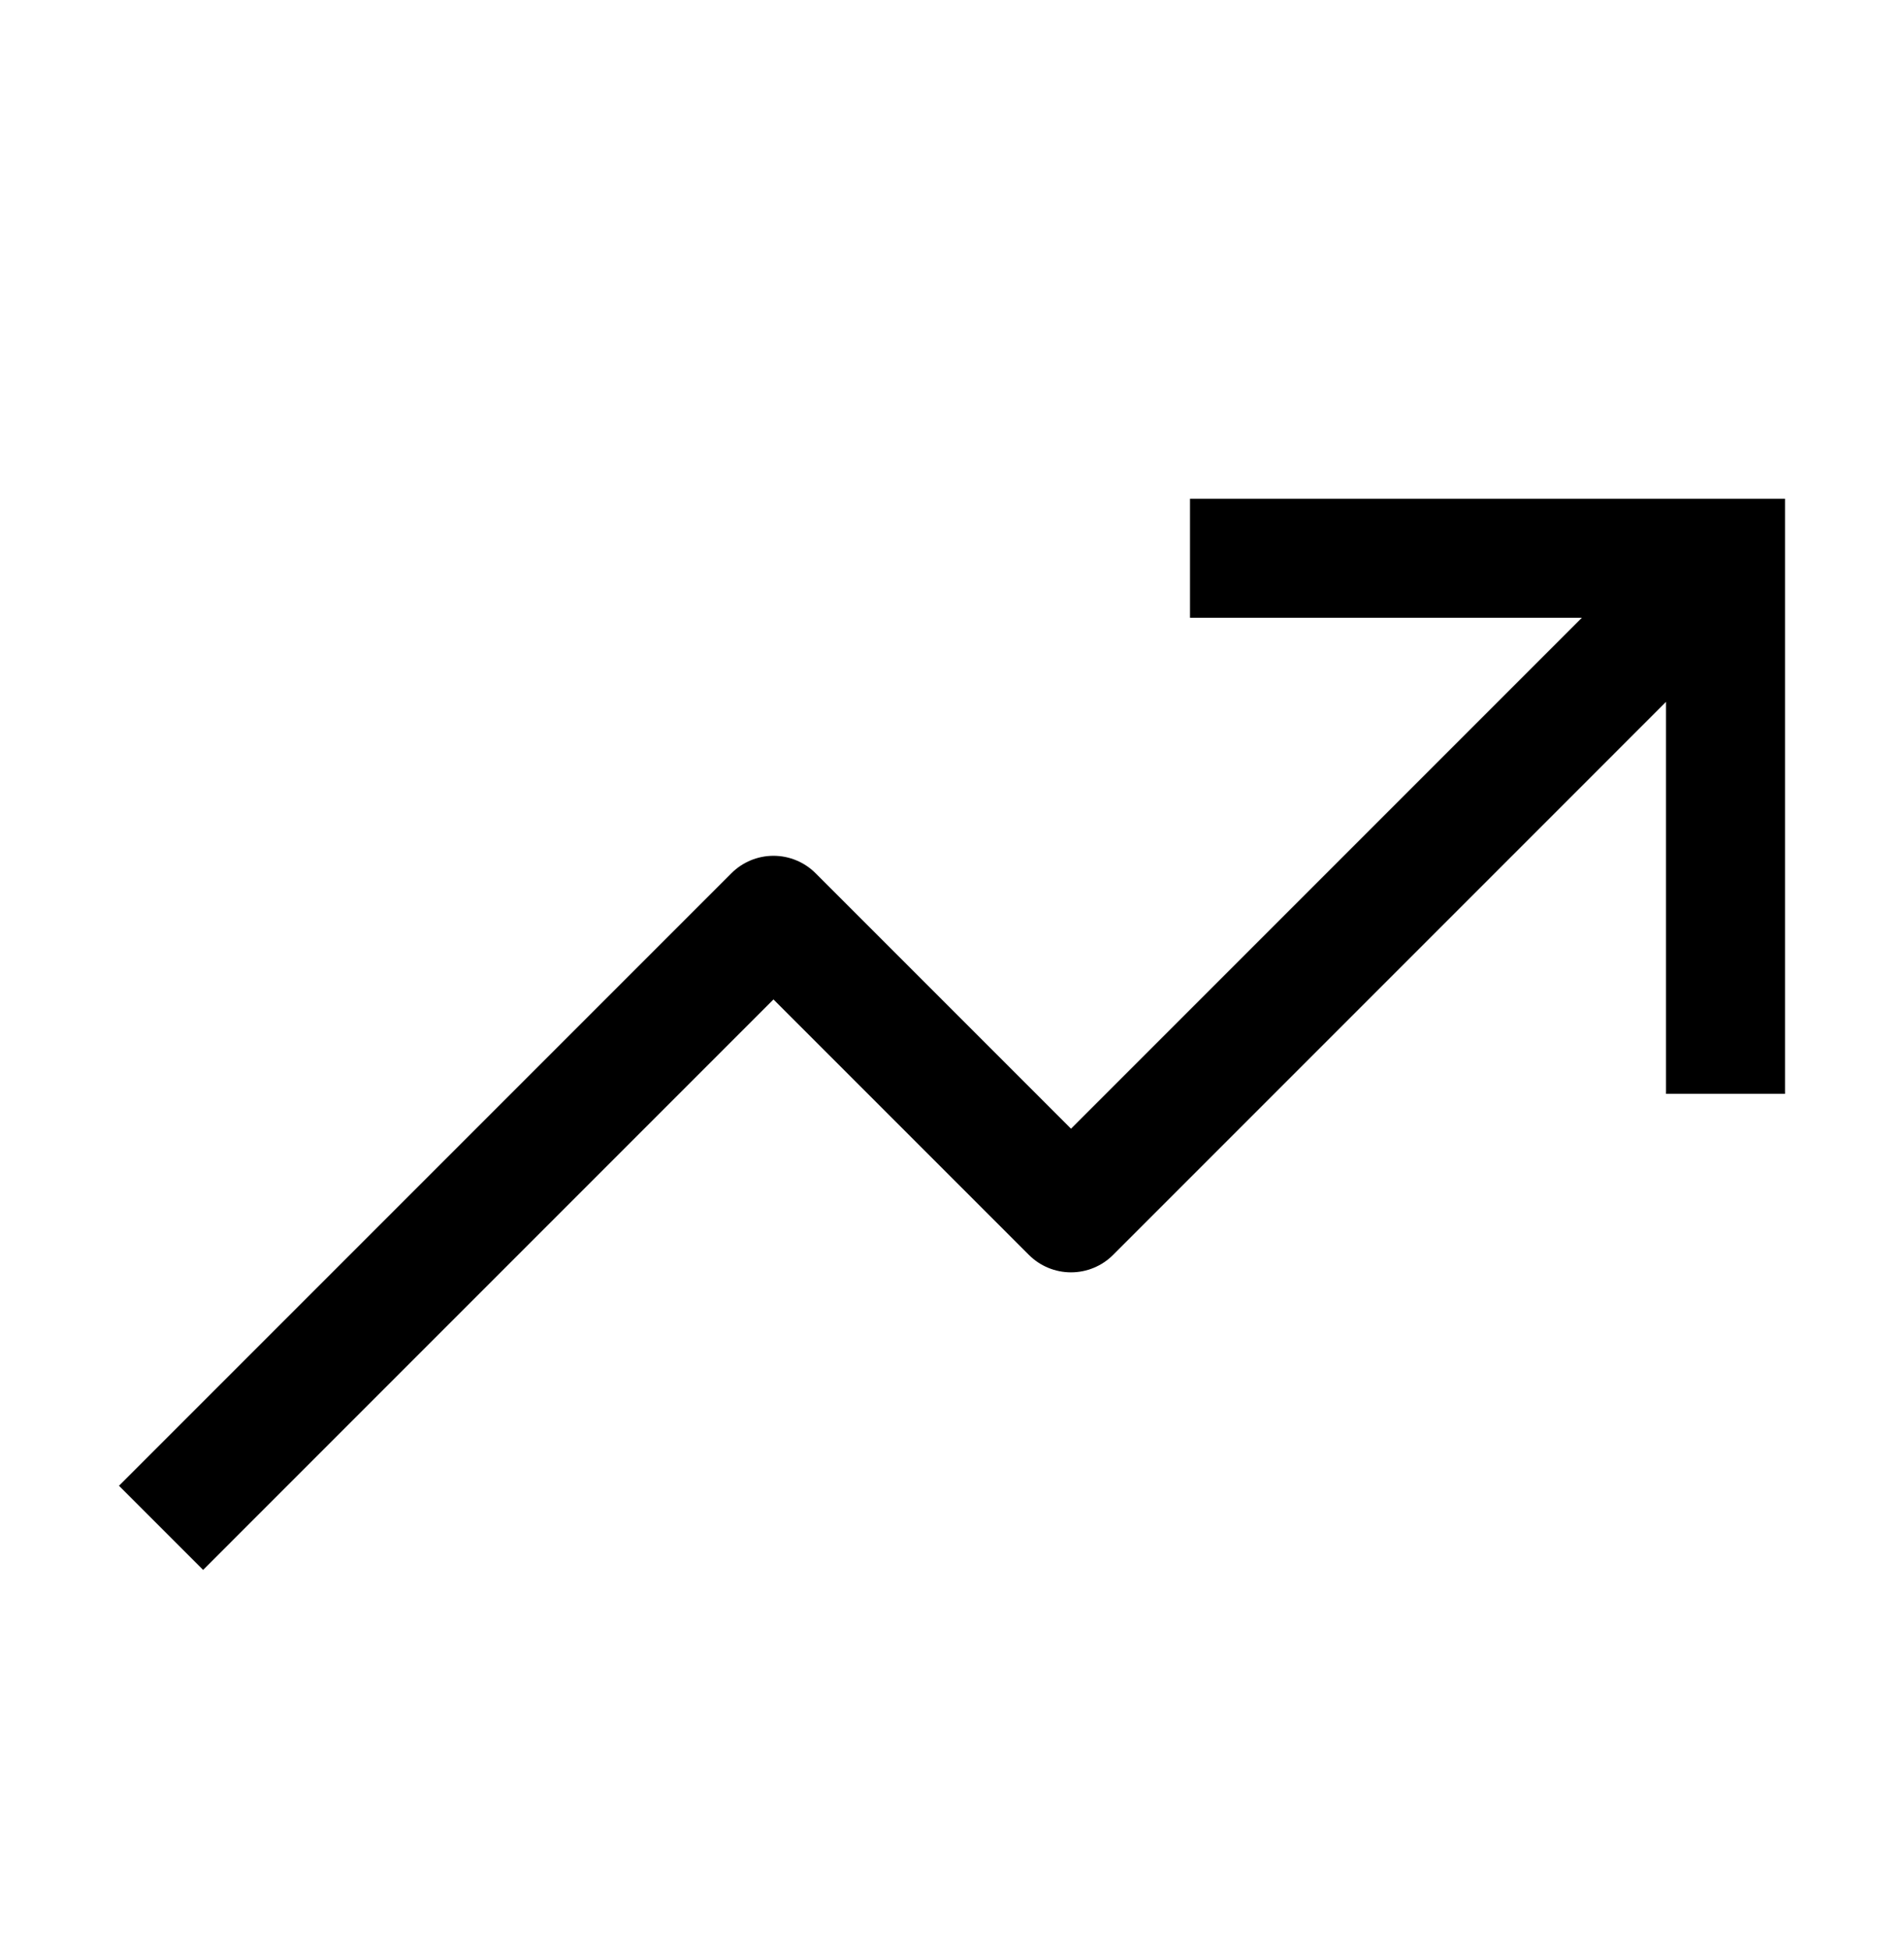
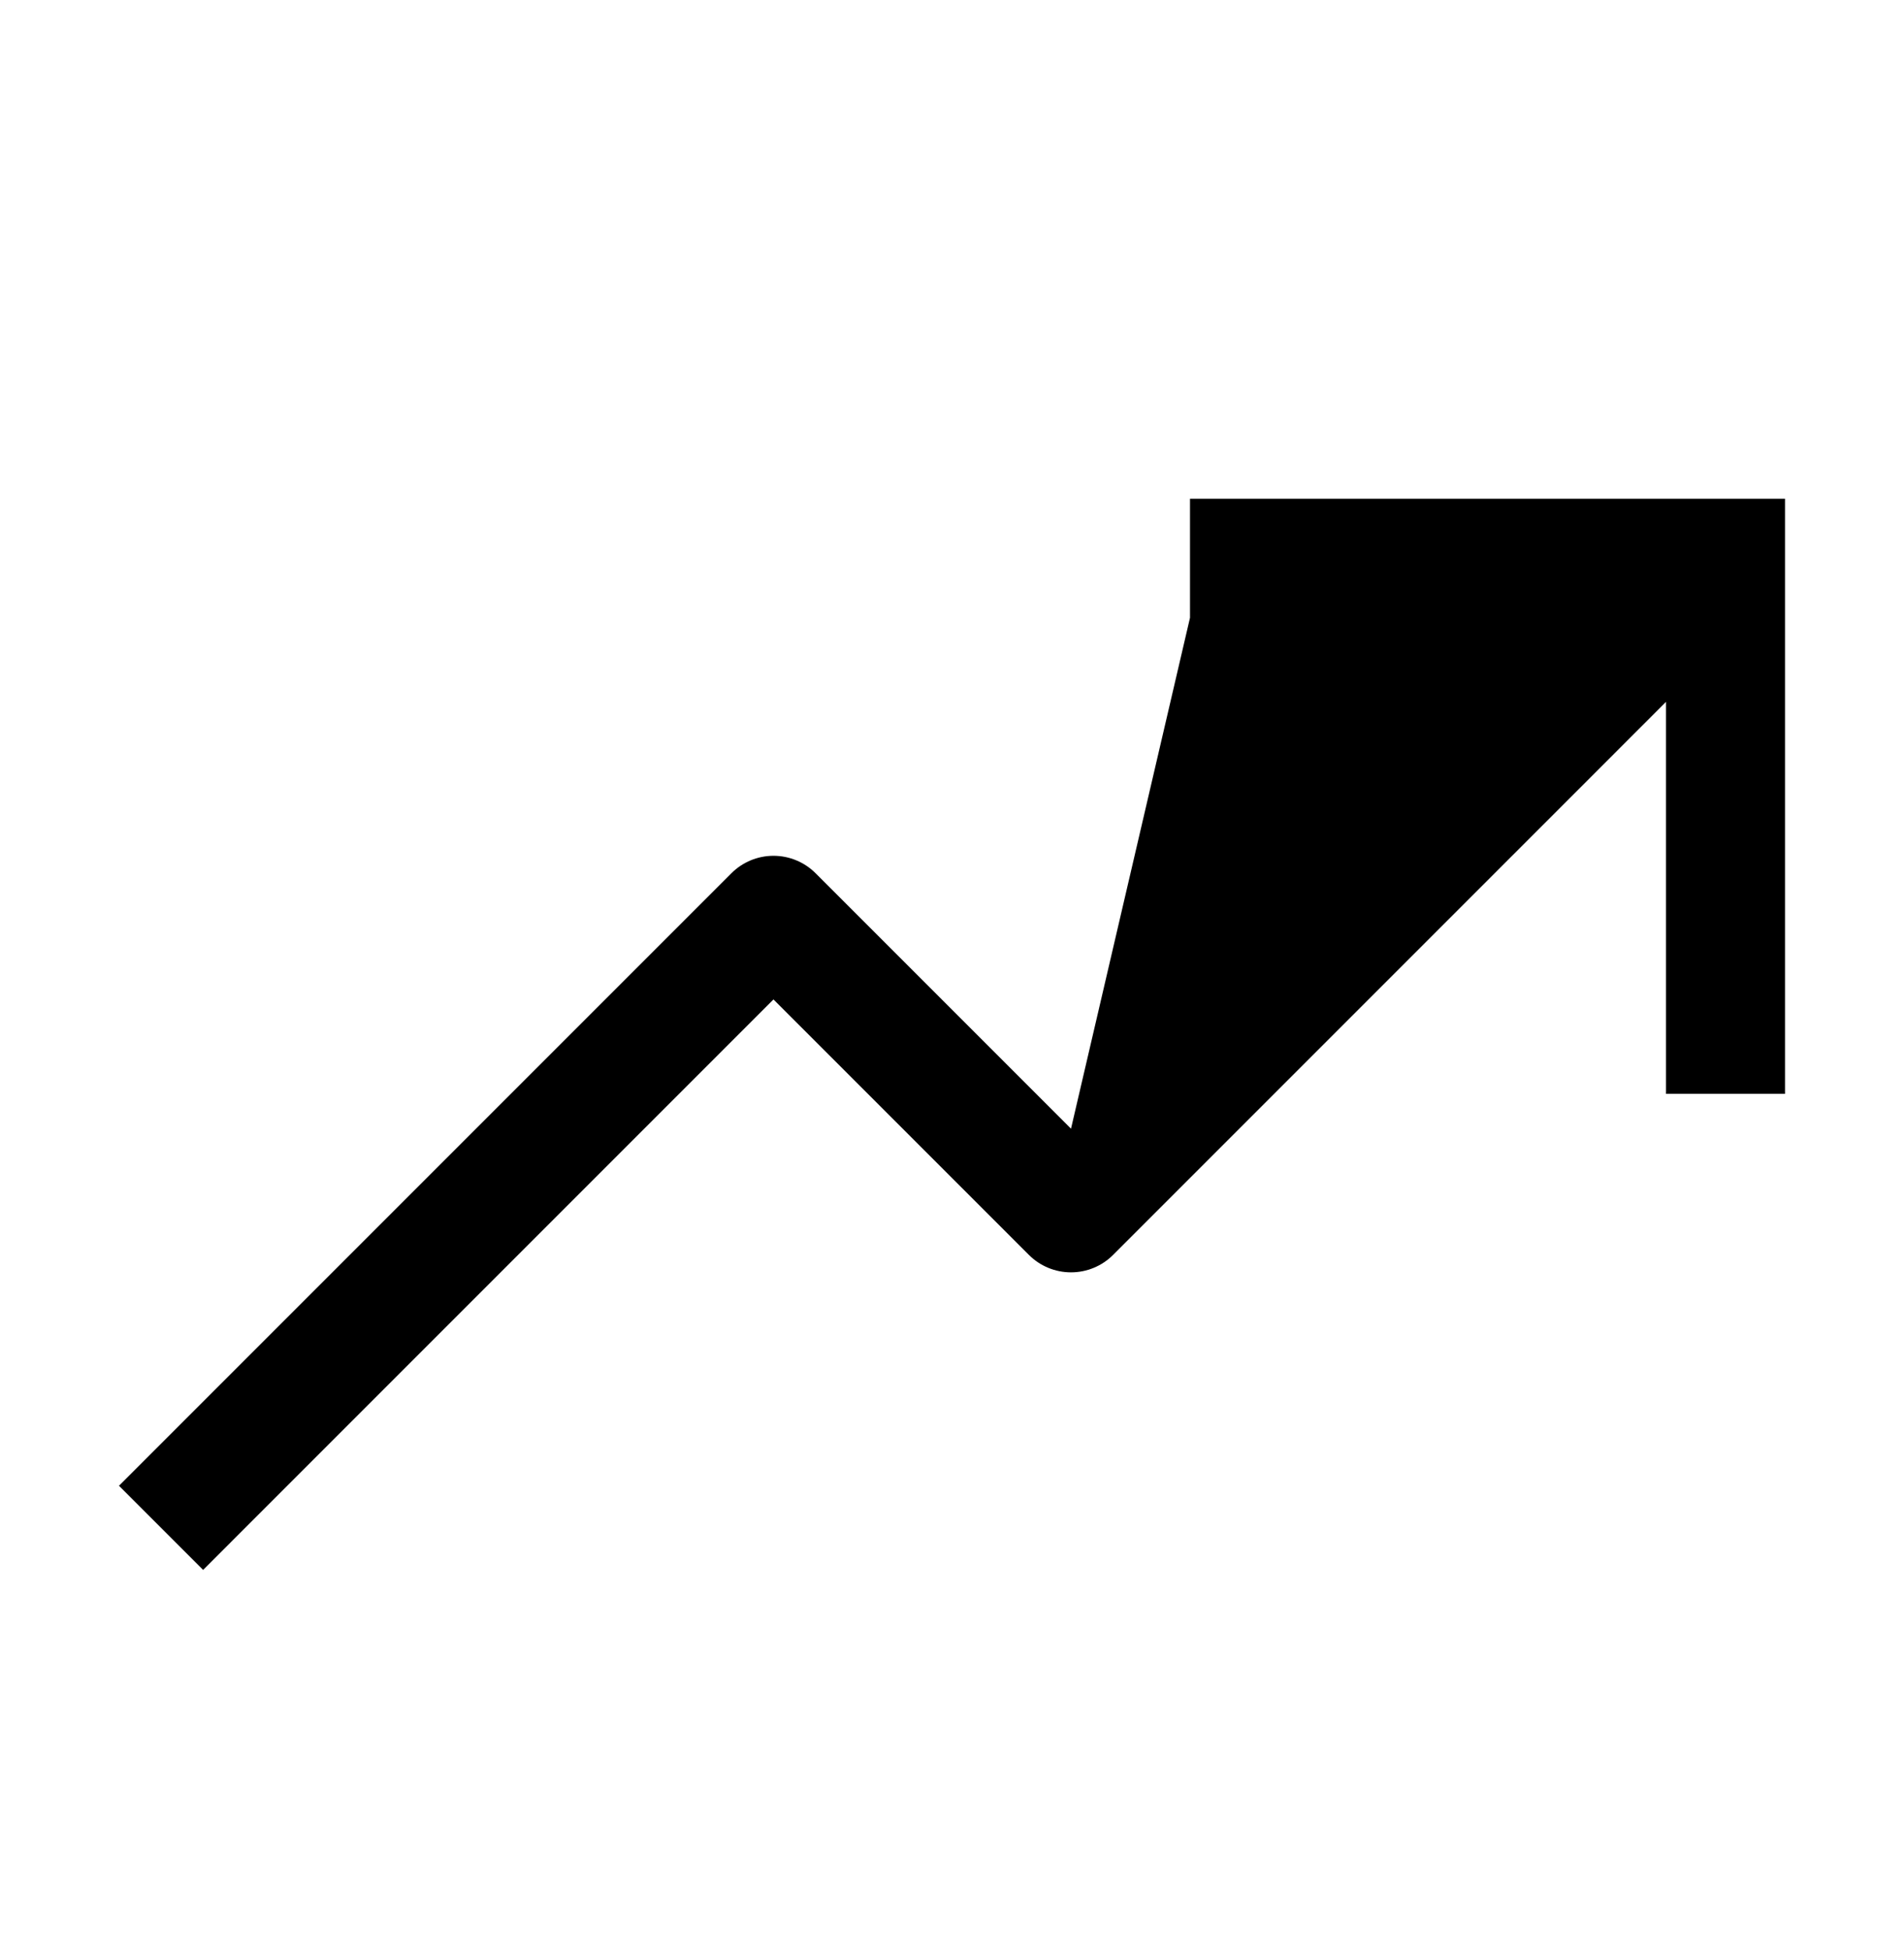
<svg xmlns="http://www.w3.org/2000/svg" width="42" height="43" viewBox="0 0 42 43" fill="none">
-   <path d="M26.25 11V13.625H34.894L23.625 24.894L17.99 19.259C17.744 19.013 17.41 18.875 17.062 18.875C16.715 18.875 16.381 19.013 16.135 19.259L2.625 32.769L4.481 34.625L17.062 22.043L22.697 27.678C22.943 27.924 23.277 28.062 23.625 28.062C23.973 28.062 24.307 27.924 24.553 27.678L36.75 15.48V24.125H39.375V11H26.25Z" fill="black" />
+   <path d="M26.25 11V13.625L23.625 24.894L17.99 19.259C17.744 19.013 17.41 18.875 17.062 18.875C16.715 18.875 16.381 19.013 16.135 19.259L2.625 32.769L4.481 34.625L17.062 22.043L22.697 27.678C22.943 27.924 23.277 28.062 23.625 28.062C23.973 28.062 24.307 27.924 24.553 27.678L36.75 15.48V24.125H39.375V11H26.25Z" fill="black" />
</svg>